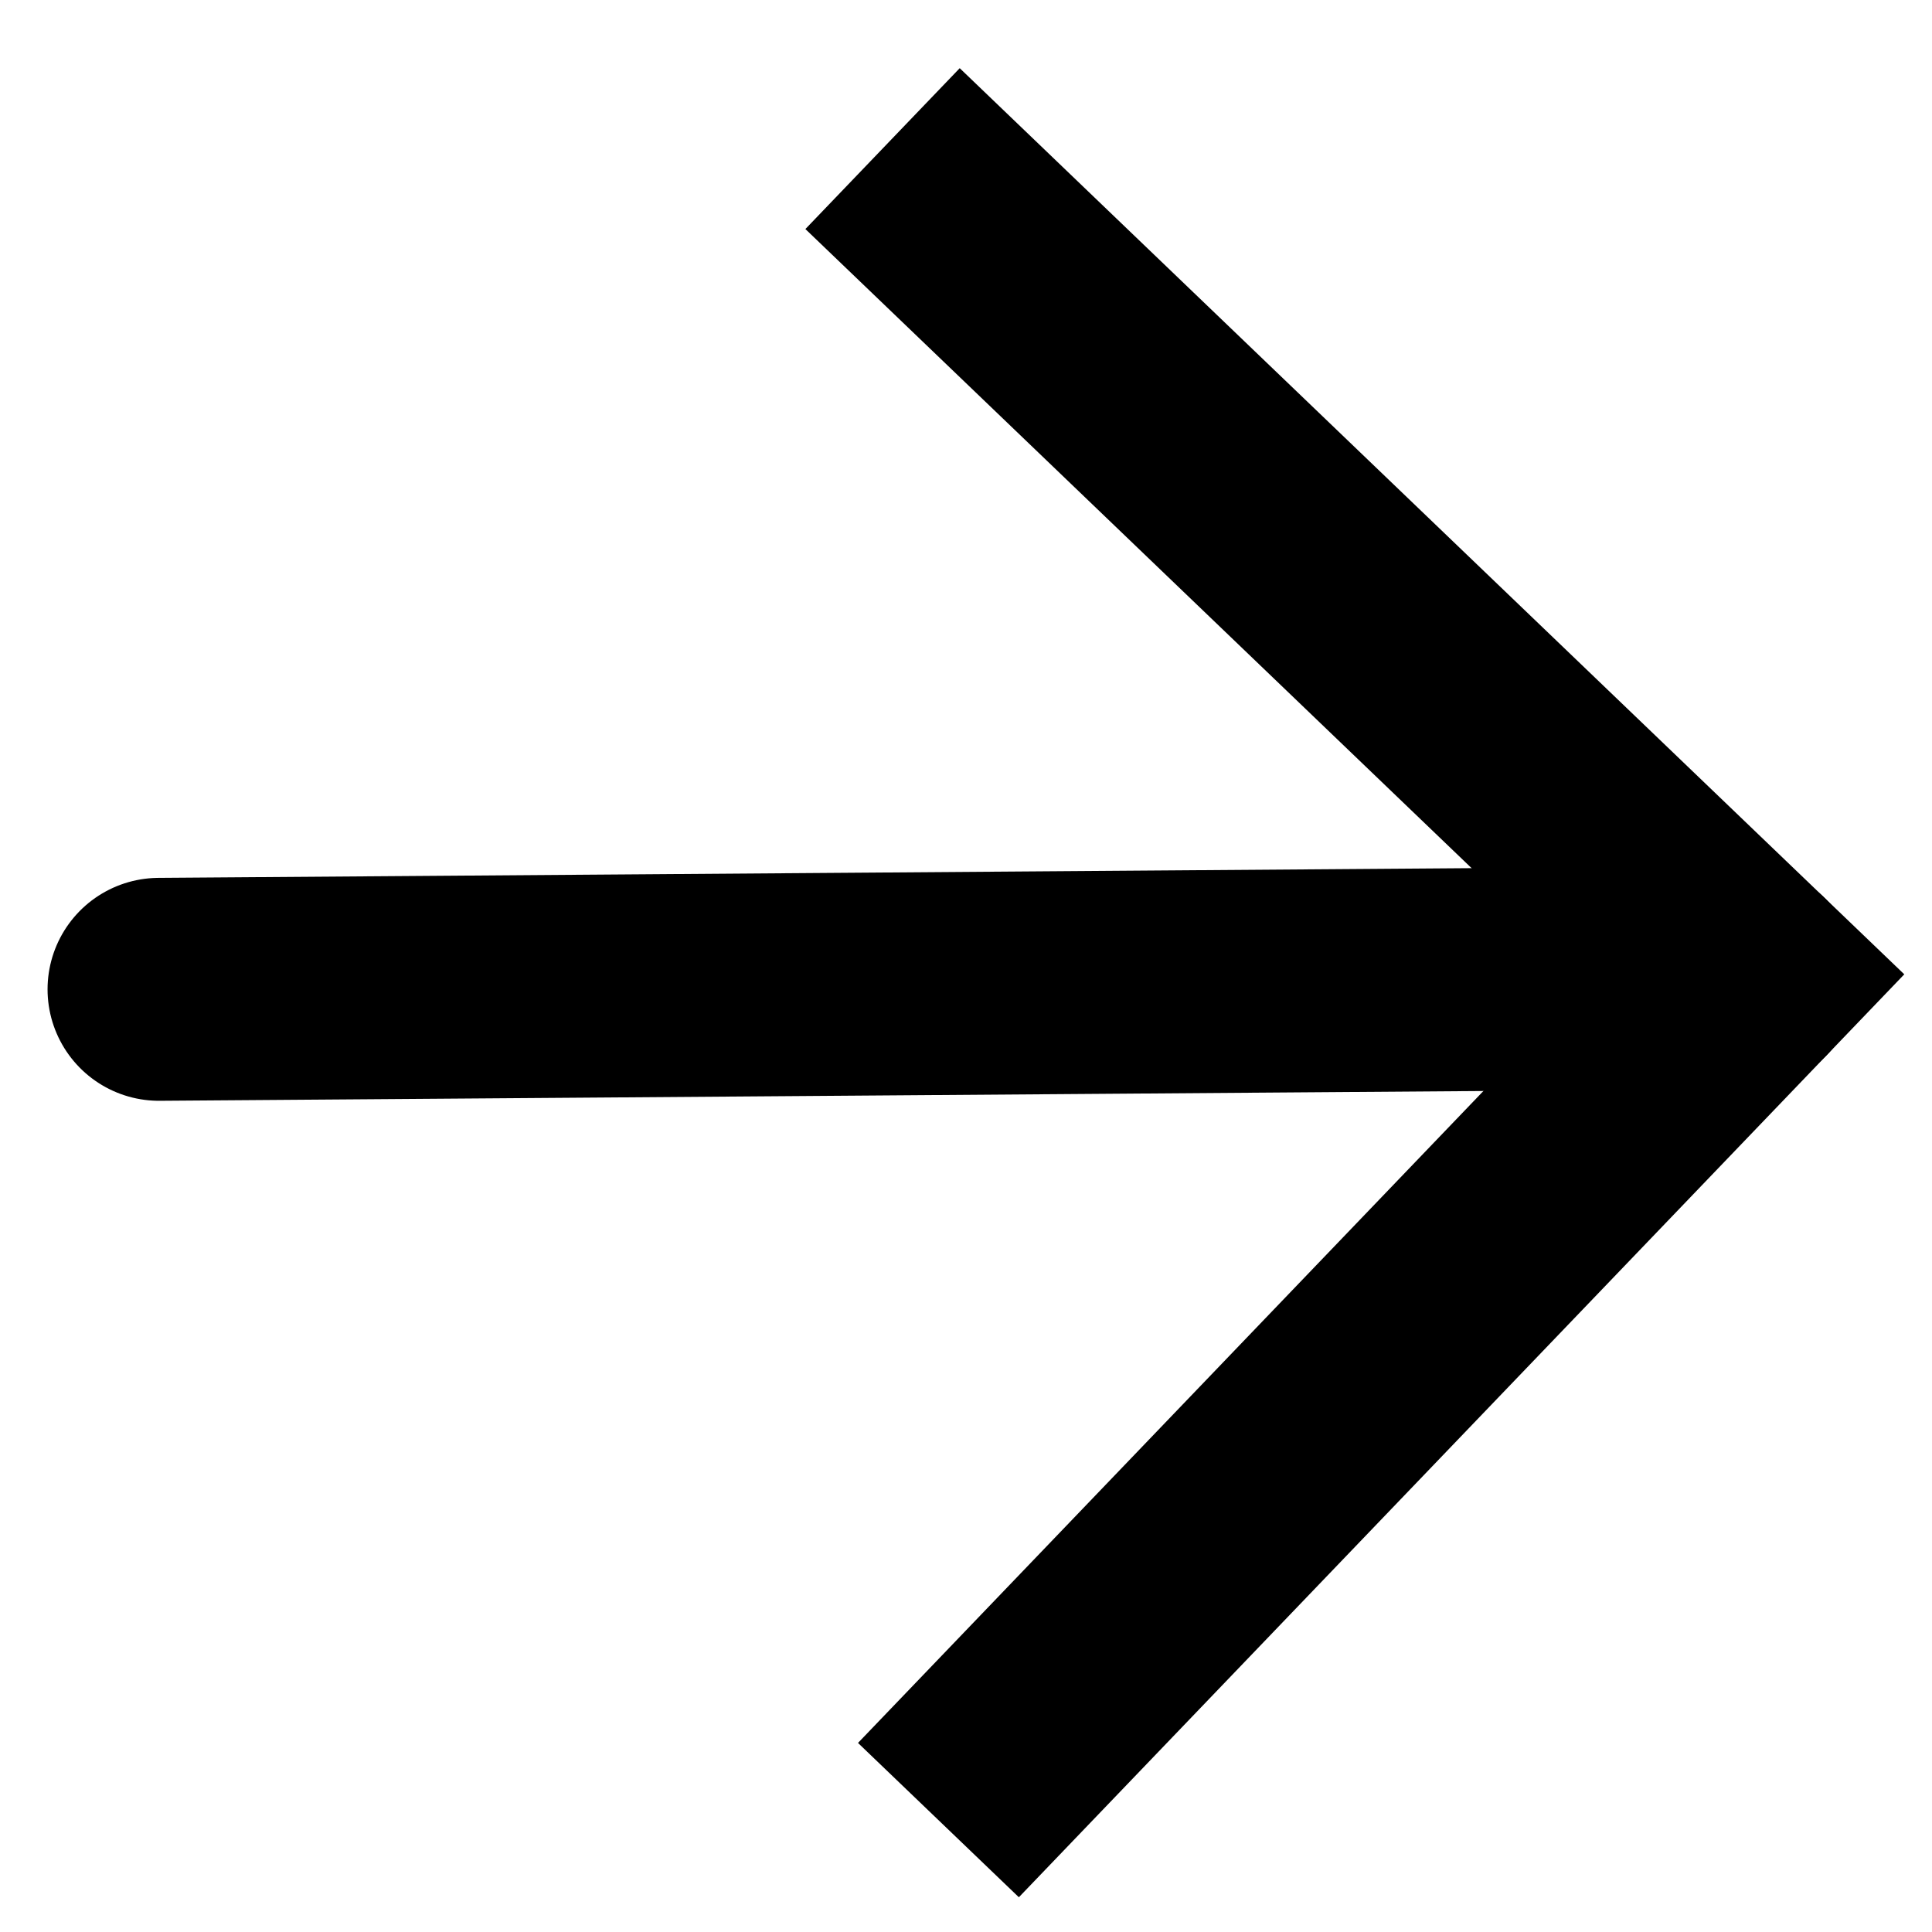
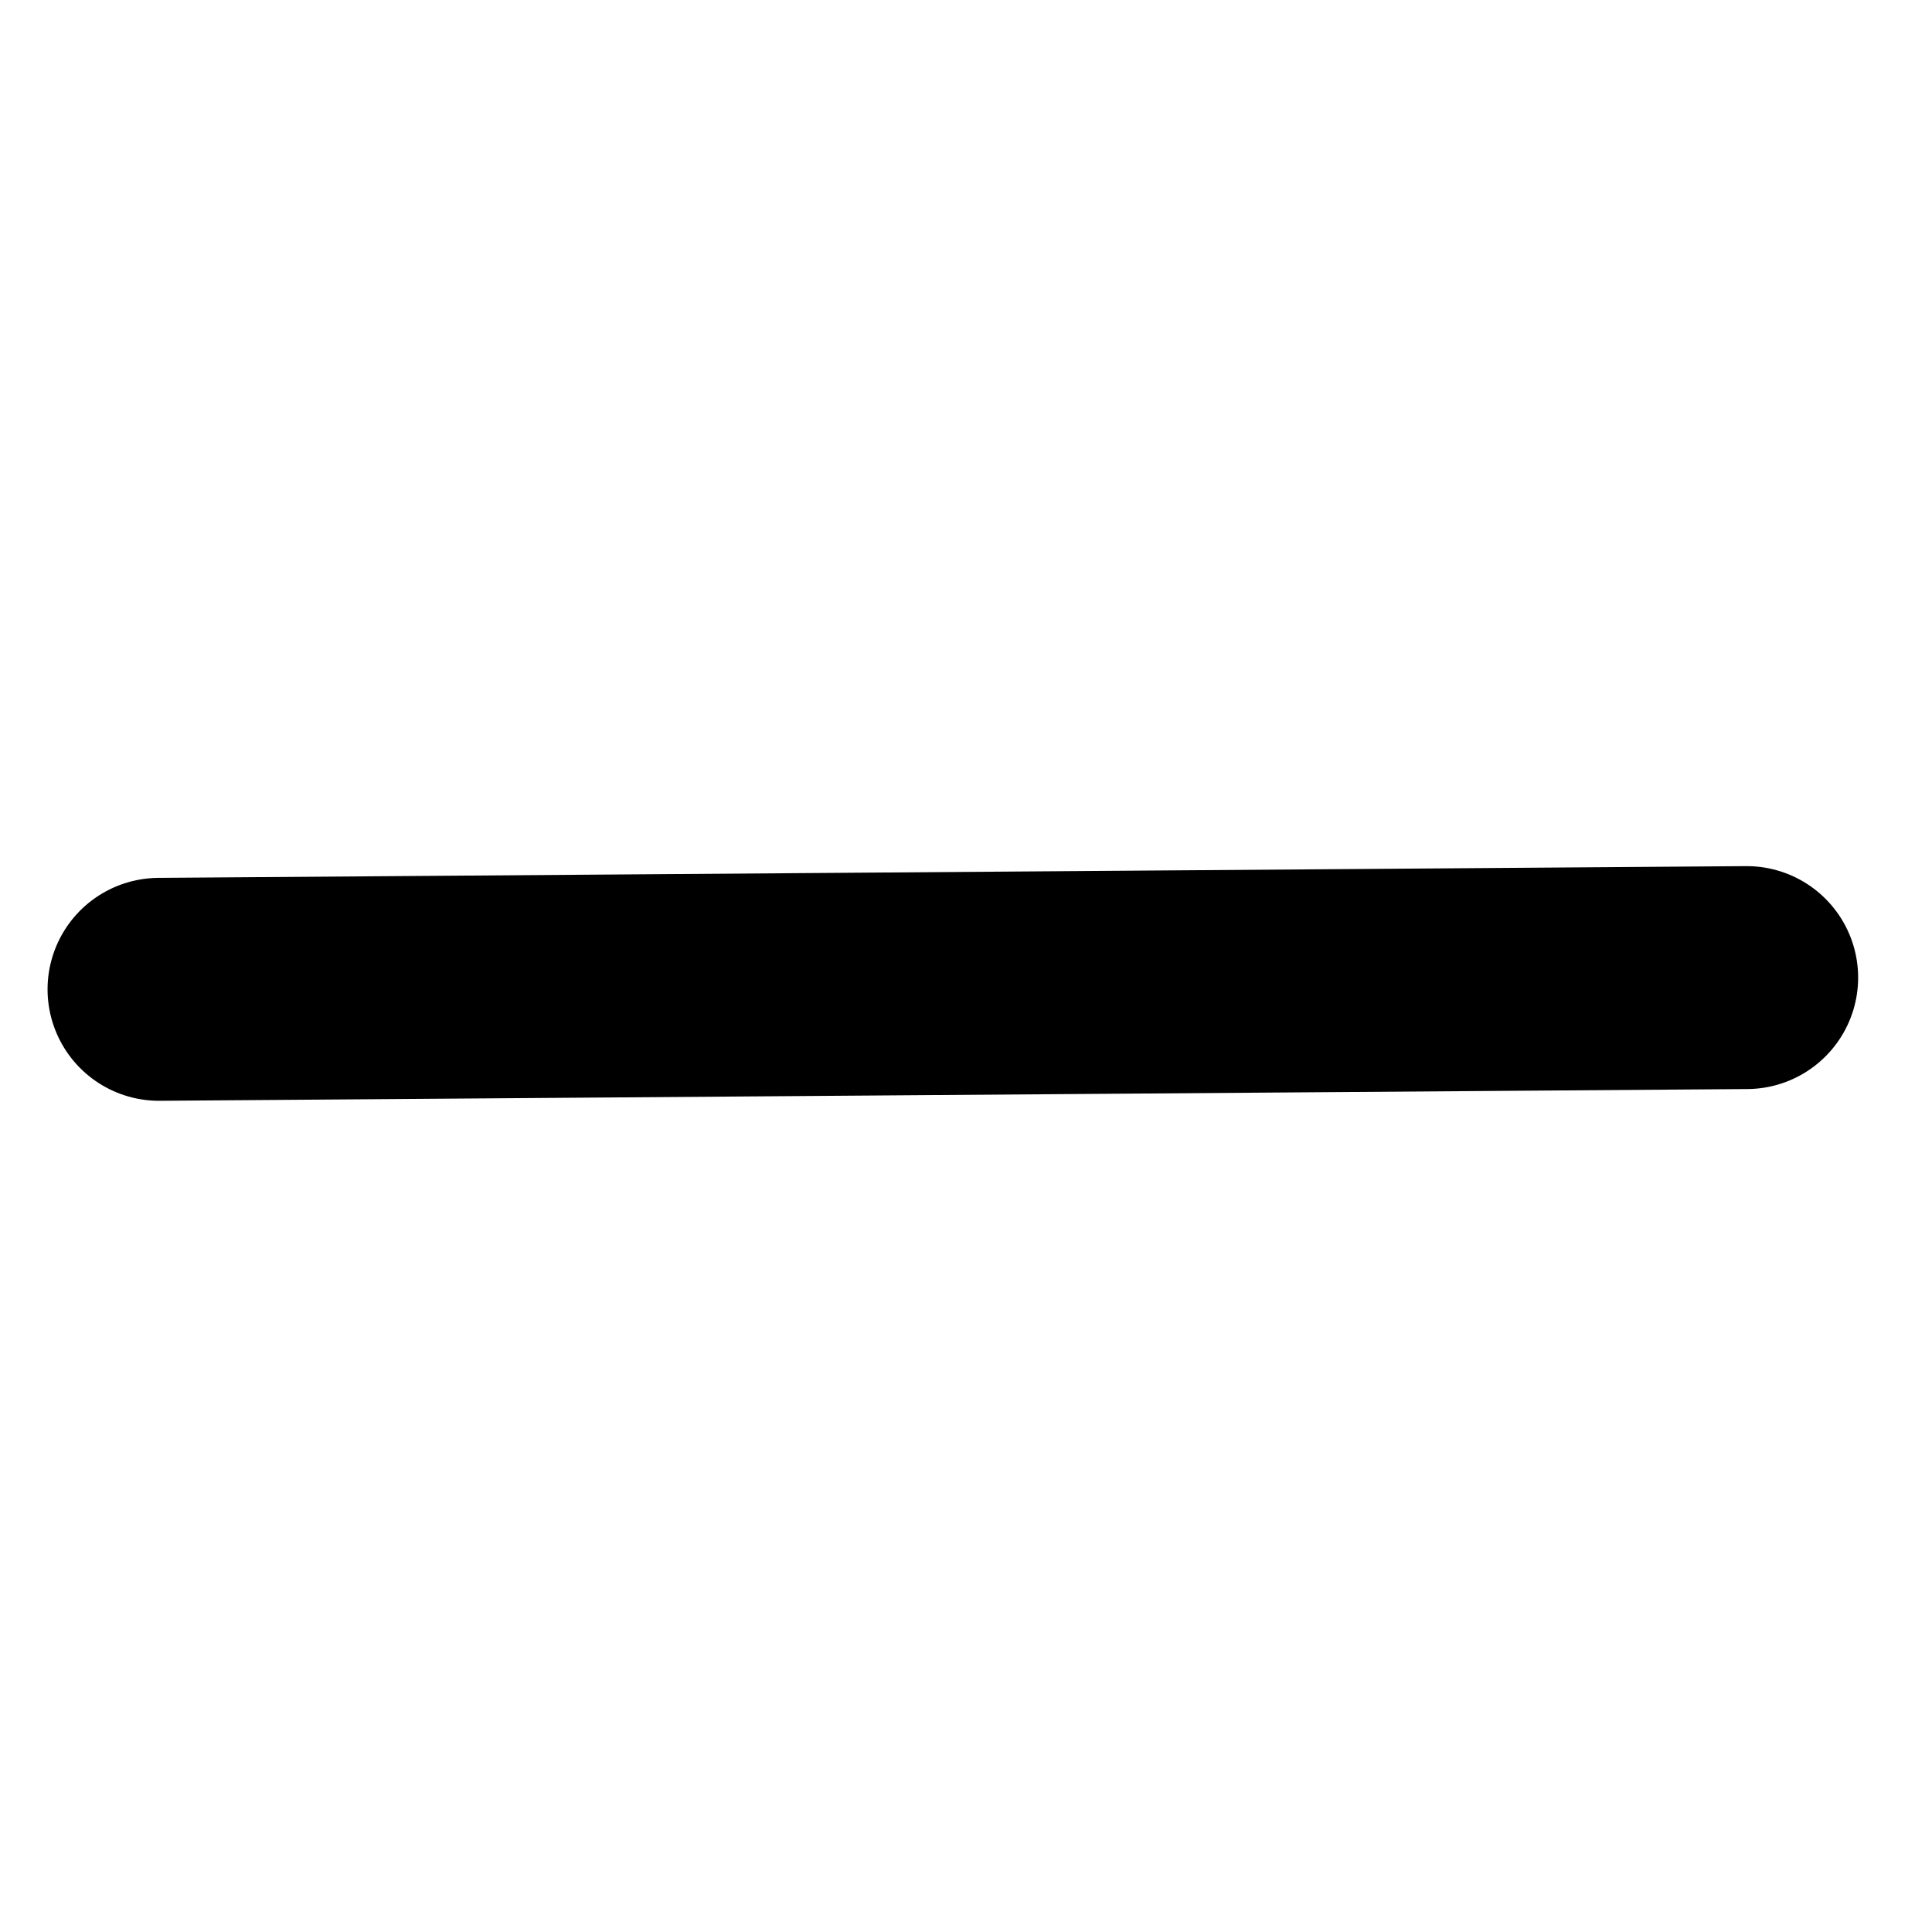
<svg xmlns="http://www.w3.org/2000/svg" width="26" height="26" viewBox="0 0 26 26" fill="none">
-   <path d="M11.877 2L23.506 13.156L12.629 24.494" stroke="black" stroke-width="3" />
  <path d="M23.506 13.156L2.14 13.314" stroke="black" stroke-width="3" stroke-linecap="round" />
</svg>